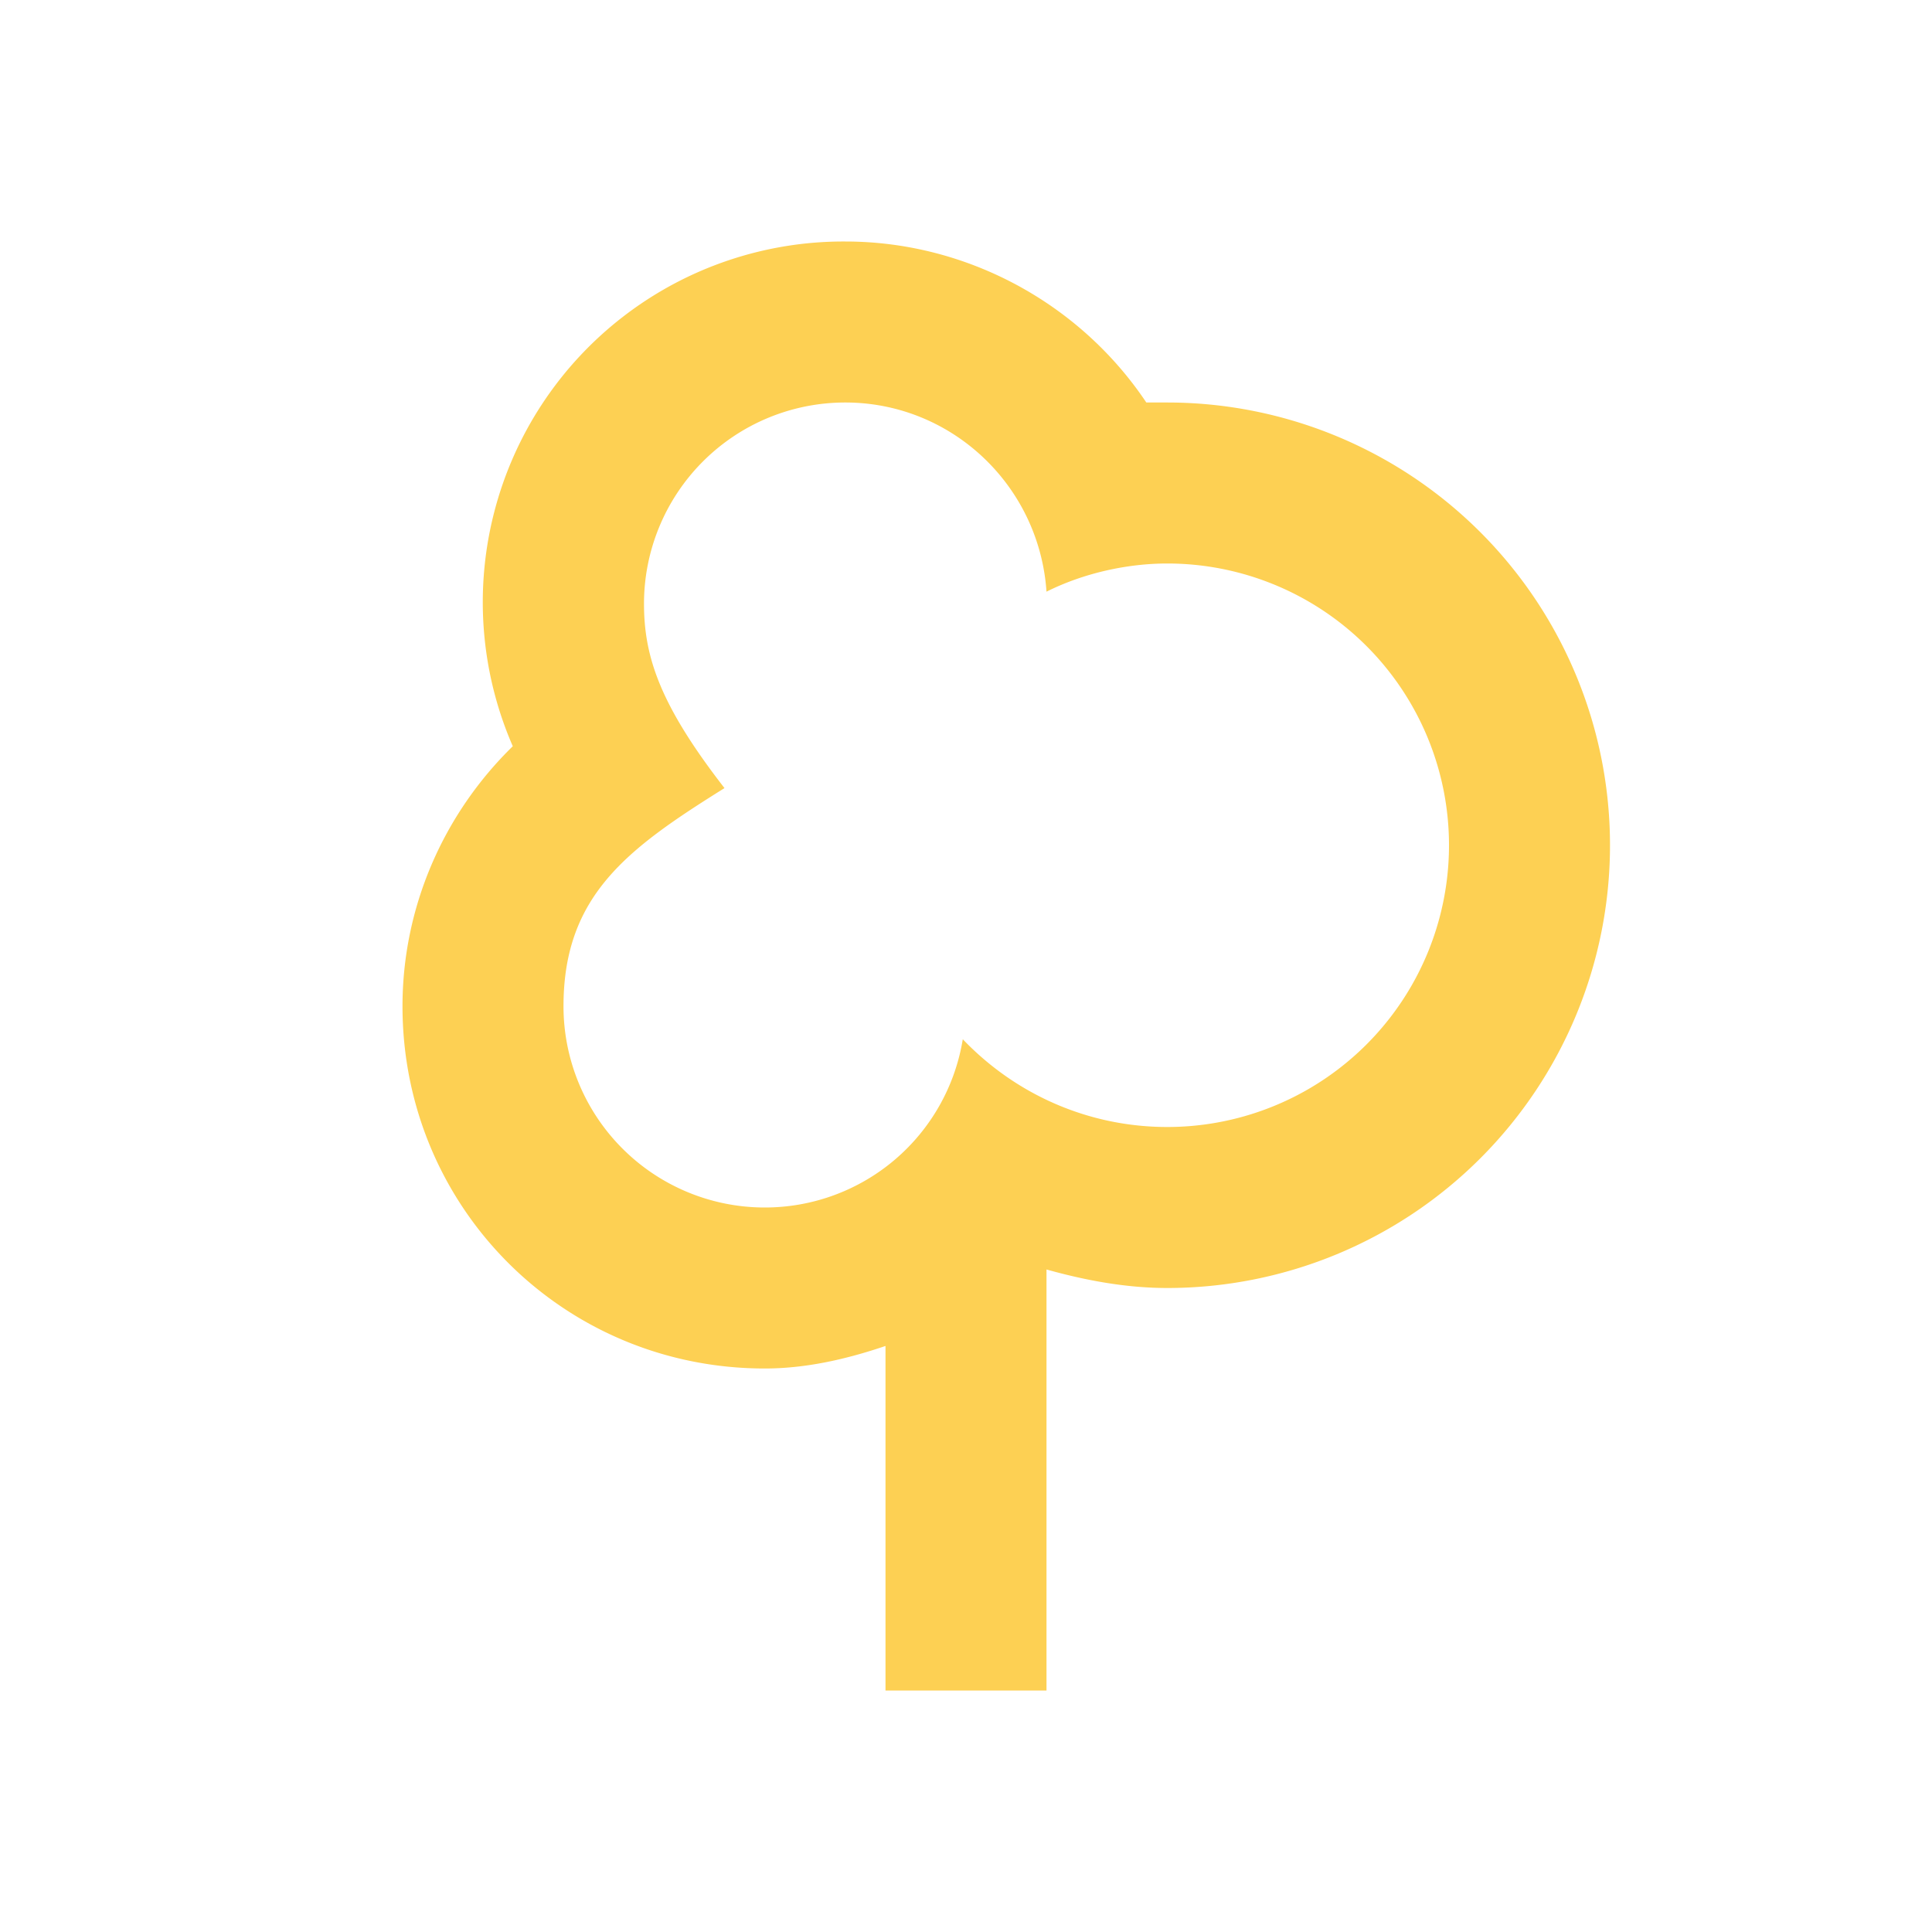
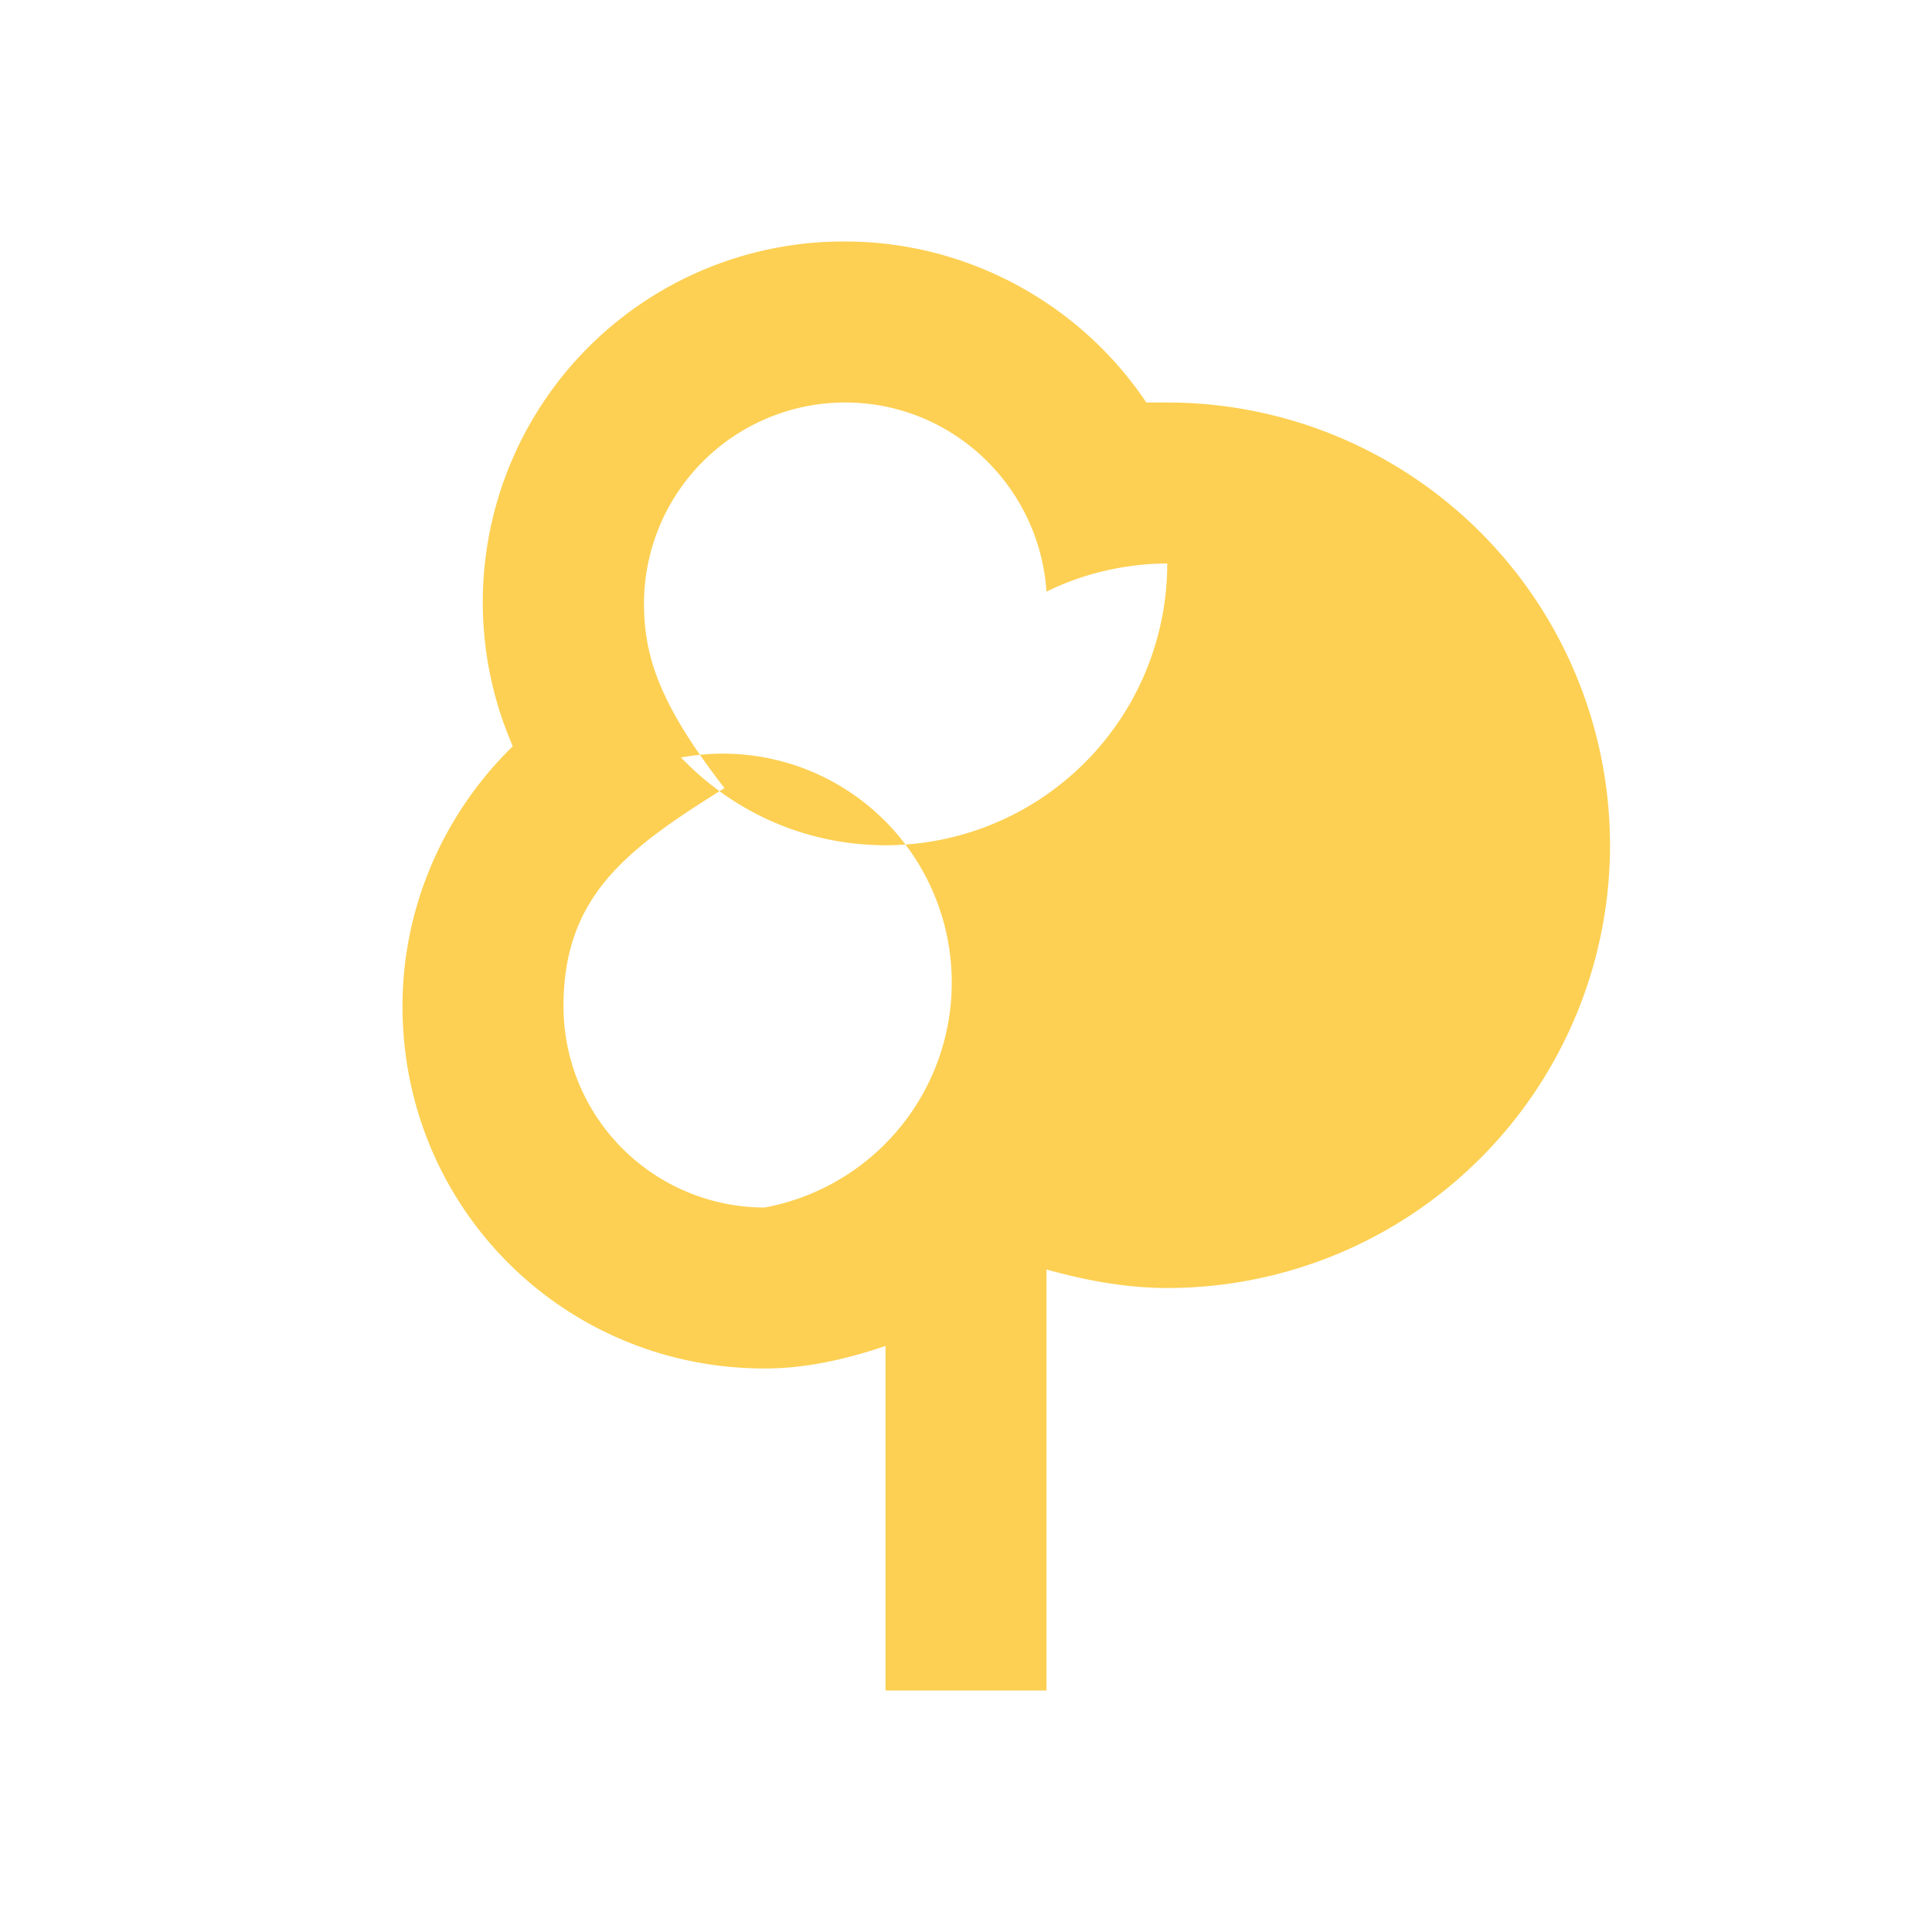
<svg xmlns="http://www.w3.org/2000/svg" width="128" height="128" viewBox="0 0 24 24">
-   <path fill="#fdd053" d="M10.5 3a4.481 4.481 0 0 0-4.13 6.27C5.5 10.12 5 11.28 5 12.5C5 15 7 17 9.5 17c.5 0 1-.11 1.5-.28V21h2v-5.23c.5.14 1 .23 1.5.23a5.5 5.5 0 0 0 5.5-5.5A5.5 5.5 0 0 0 14.5 5h-.26C13.41 3.76 12 3 10.5 3m0 2c1.32 0 2.41 1.03 2.5 2.35c.46-.23 1-.35 1.5-.35a3.5 3.5 0 0 1 3.5 3.5a3.5 3.5 0 0 1-3.5 3.5c-.96 0-1.87-.39-2.54-1.09A2.491 2.491 0 0 1 9.5 15A2.5 2.5 0 0 1 7 12.5c0-1.38.8-1.96 2-2.71c-.8-1.03-1-1.63-1-2.29A2.5 2.5 0 0 1 10.5 5Z" />
+   <path fill="#fdd053" d="M10.5 3a4.481 4.481 0 0 0-4.13 6.27C5.5 10.12 5 11.28 5 12.5C5 15 7 17 9.5 17c.5 0 1-.11 1.5-.28V21h2v-5.23c.5.14 1 .23 1.5.23a5.5 5.5 0 0 0 5.5-5.5A5.5 5.5 0 0 0 14.5 5h-.26C13.41 3.76 12 3 10.5 3m0 2c1.32 0 2.41 1.03 2.5 2.35c.46-.23 1-.35 1.5-.35a3.5 3.5 0 0 1-3.5 3.5c-.96 0-1.87-.39-2.54-1.09A2.491 2.491 0 0 1 9.5 15A2.5 2.5 0 0 1 7 12.5c0-1.38.8-1.96 2-2.71c-.8-1.03-1-1.63-1-2.29A2.5 2.5 0 0 1 10.5 5Z" />
</svg>